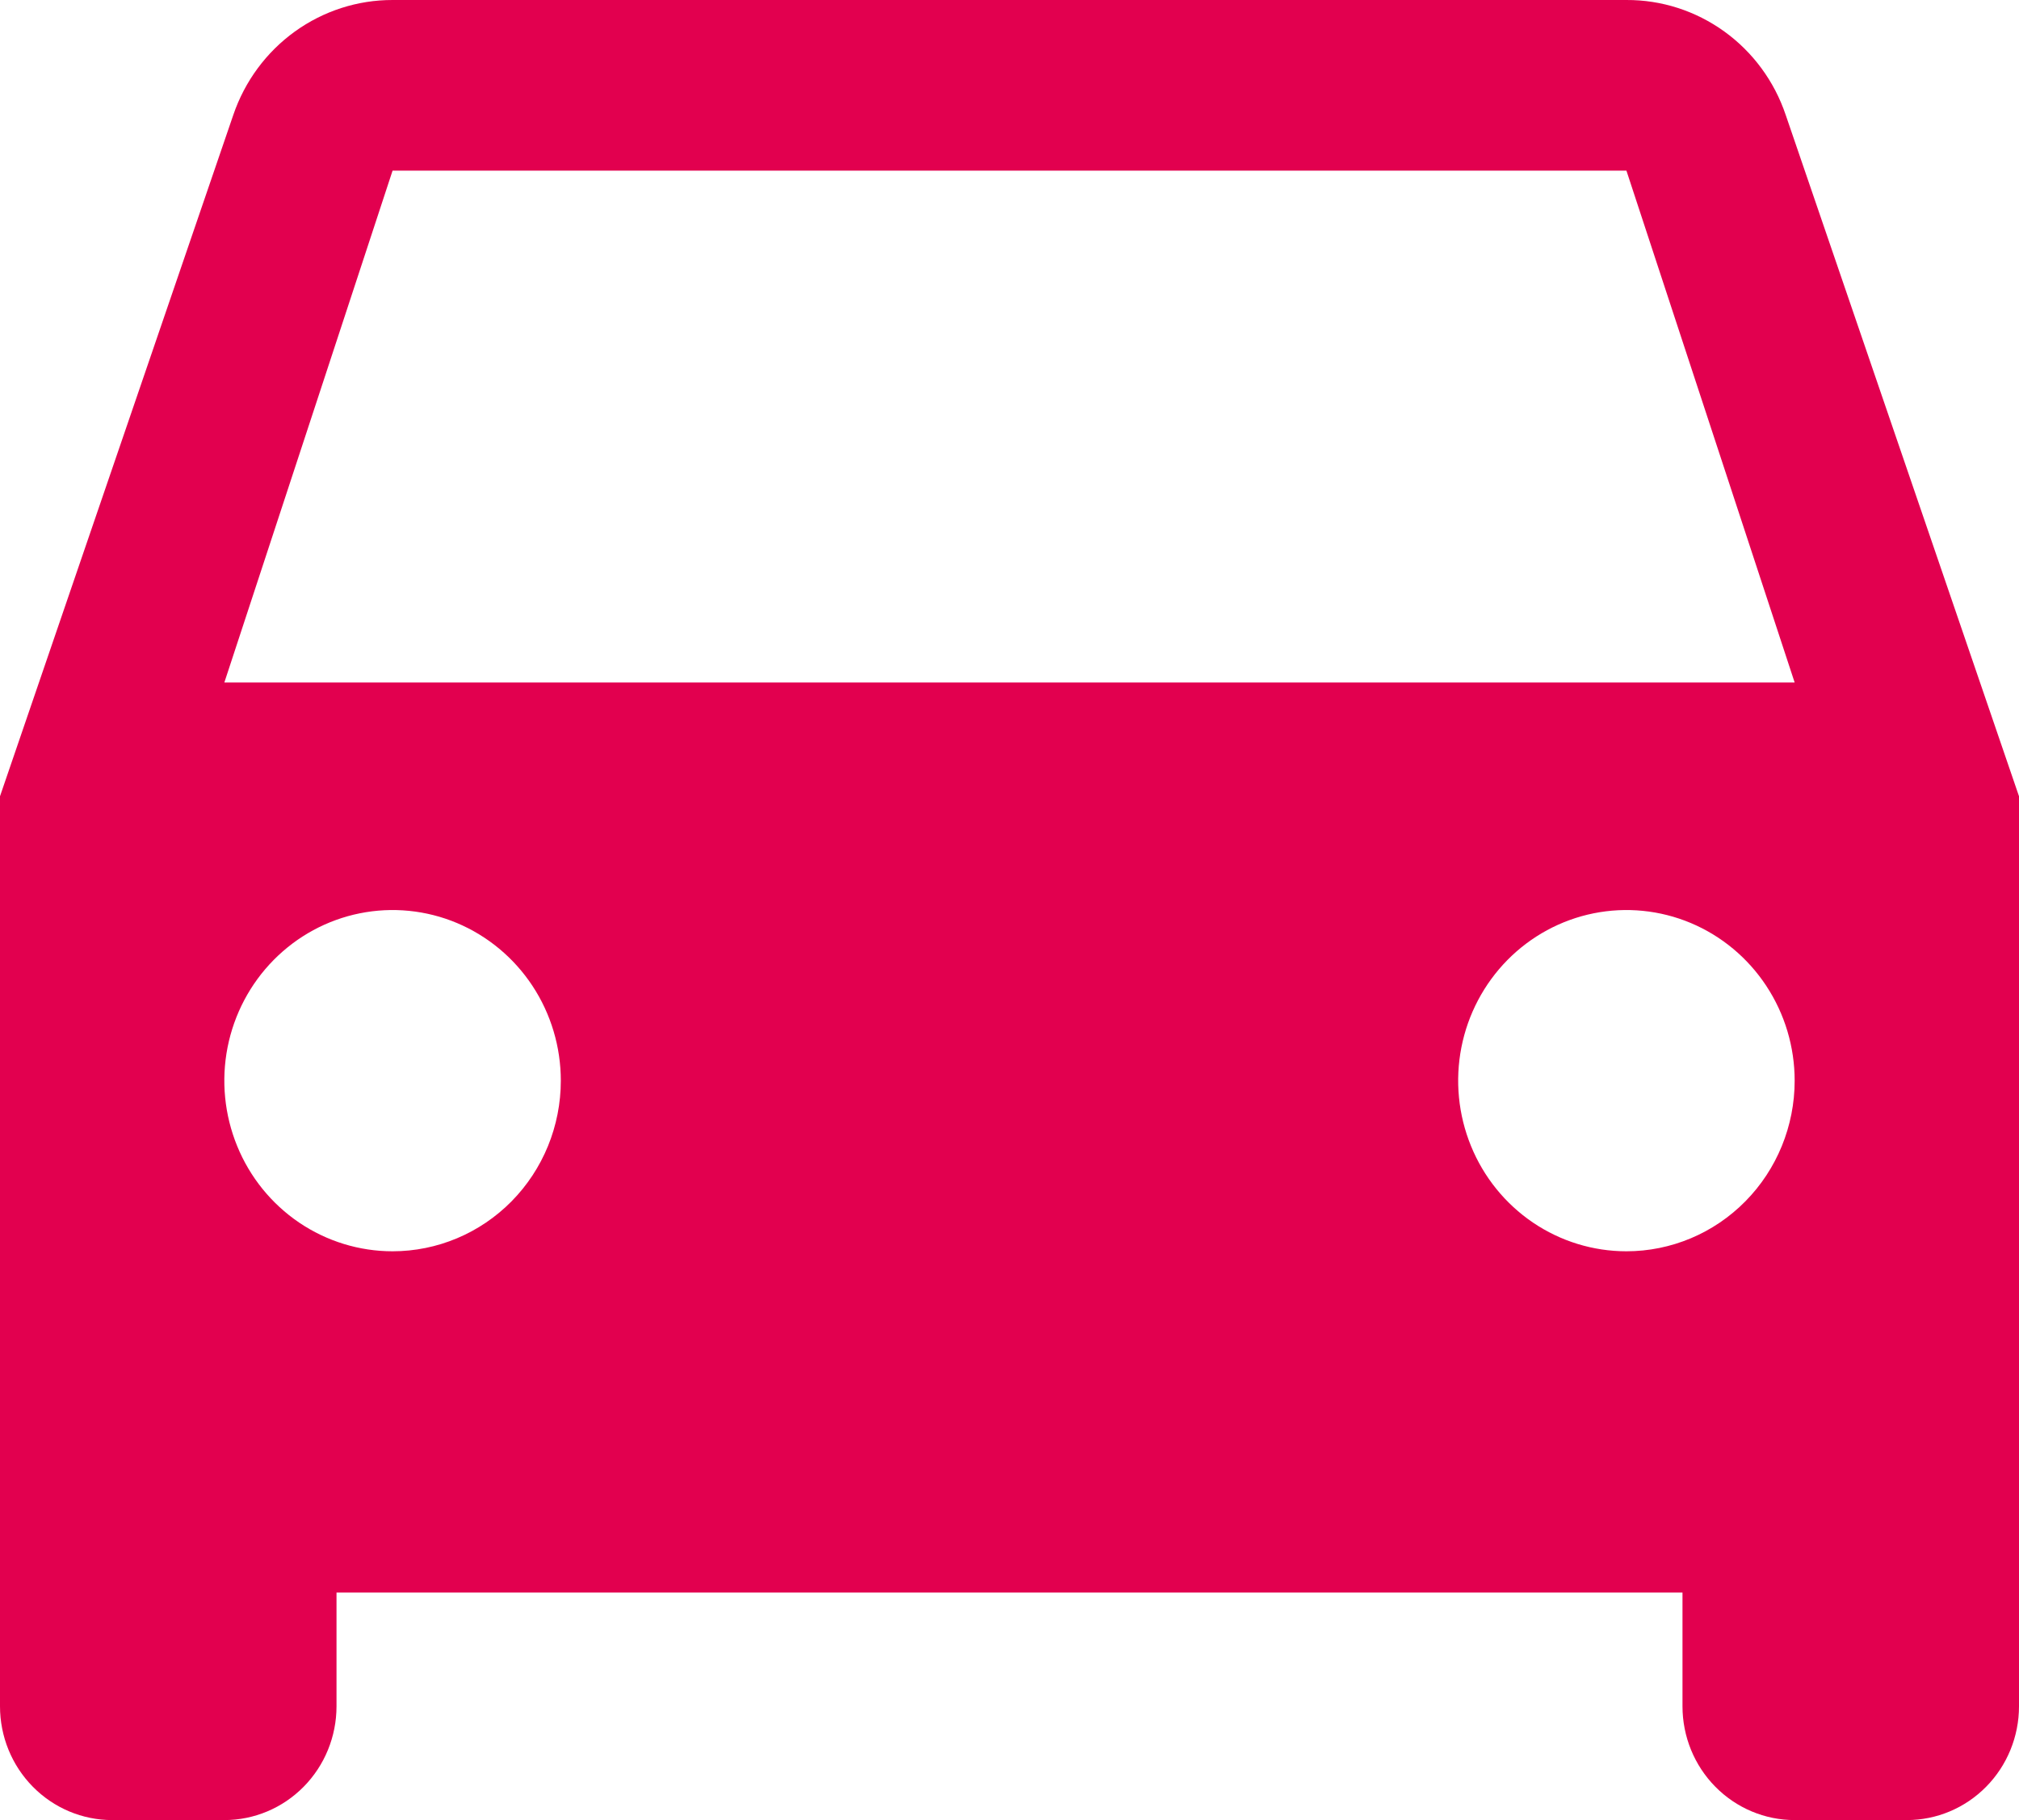
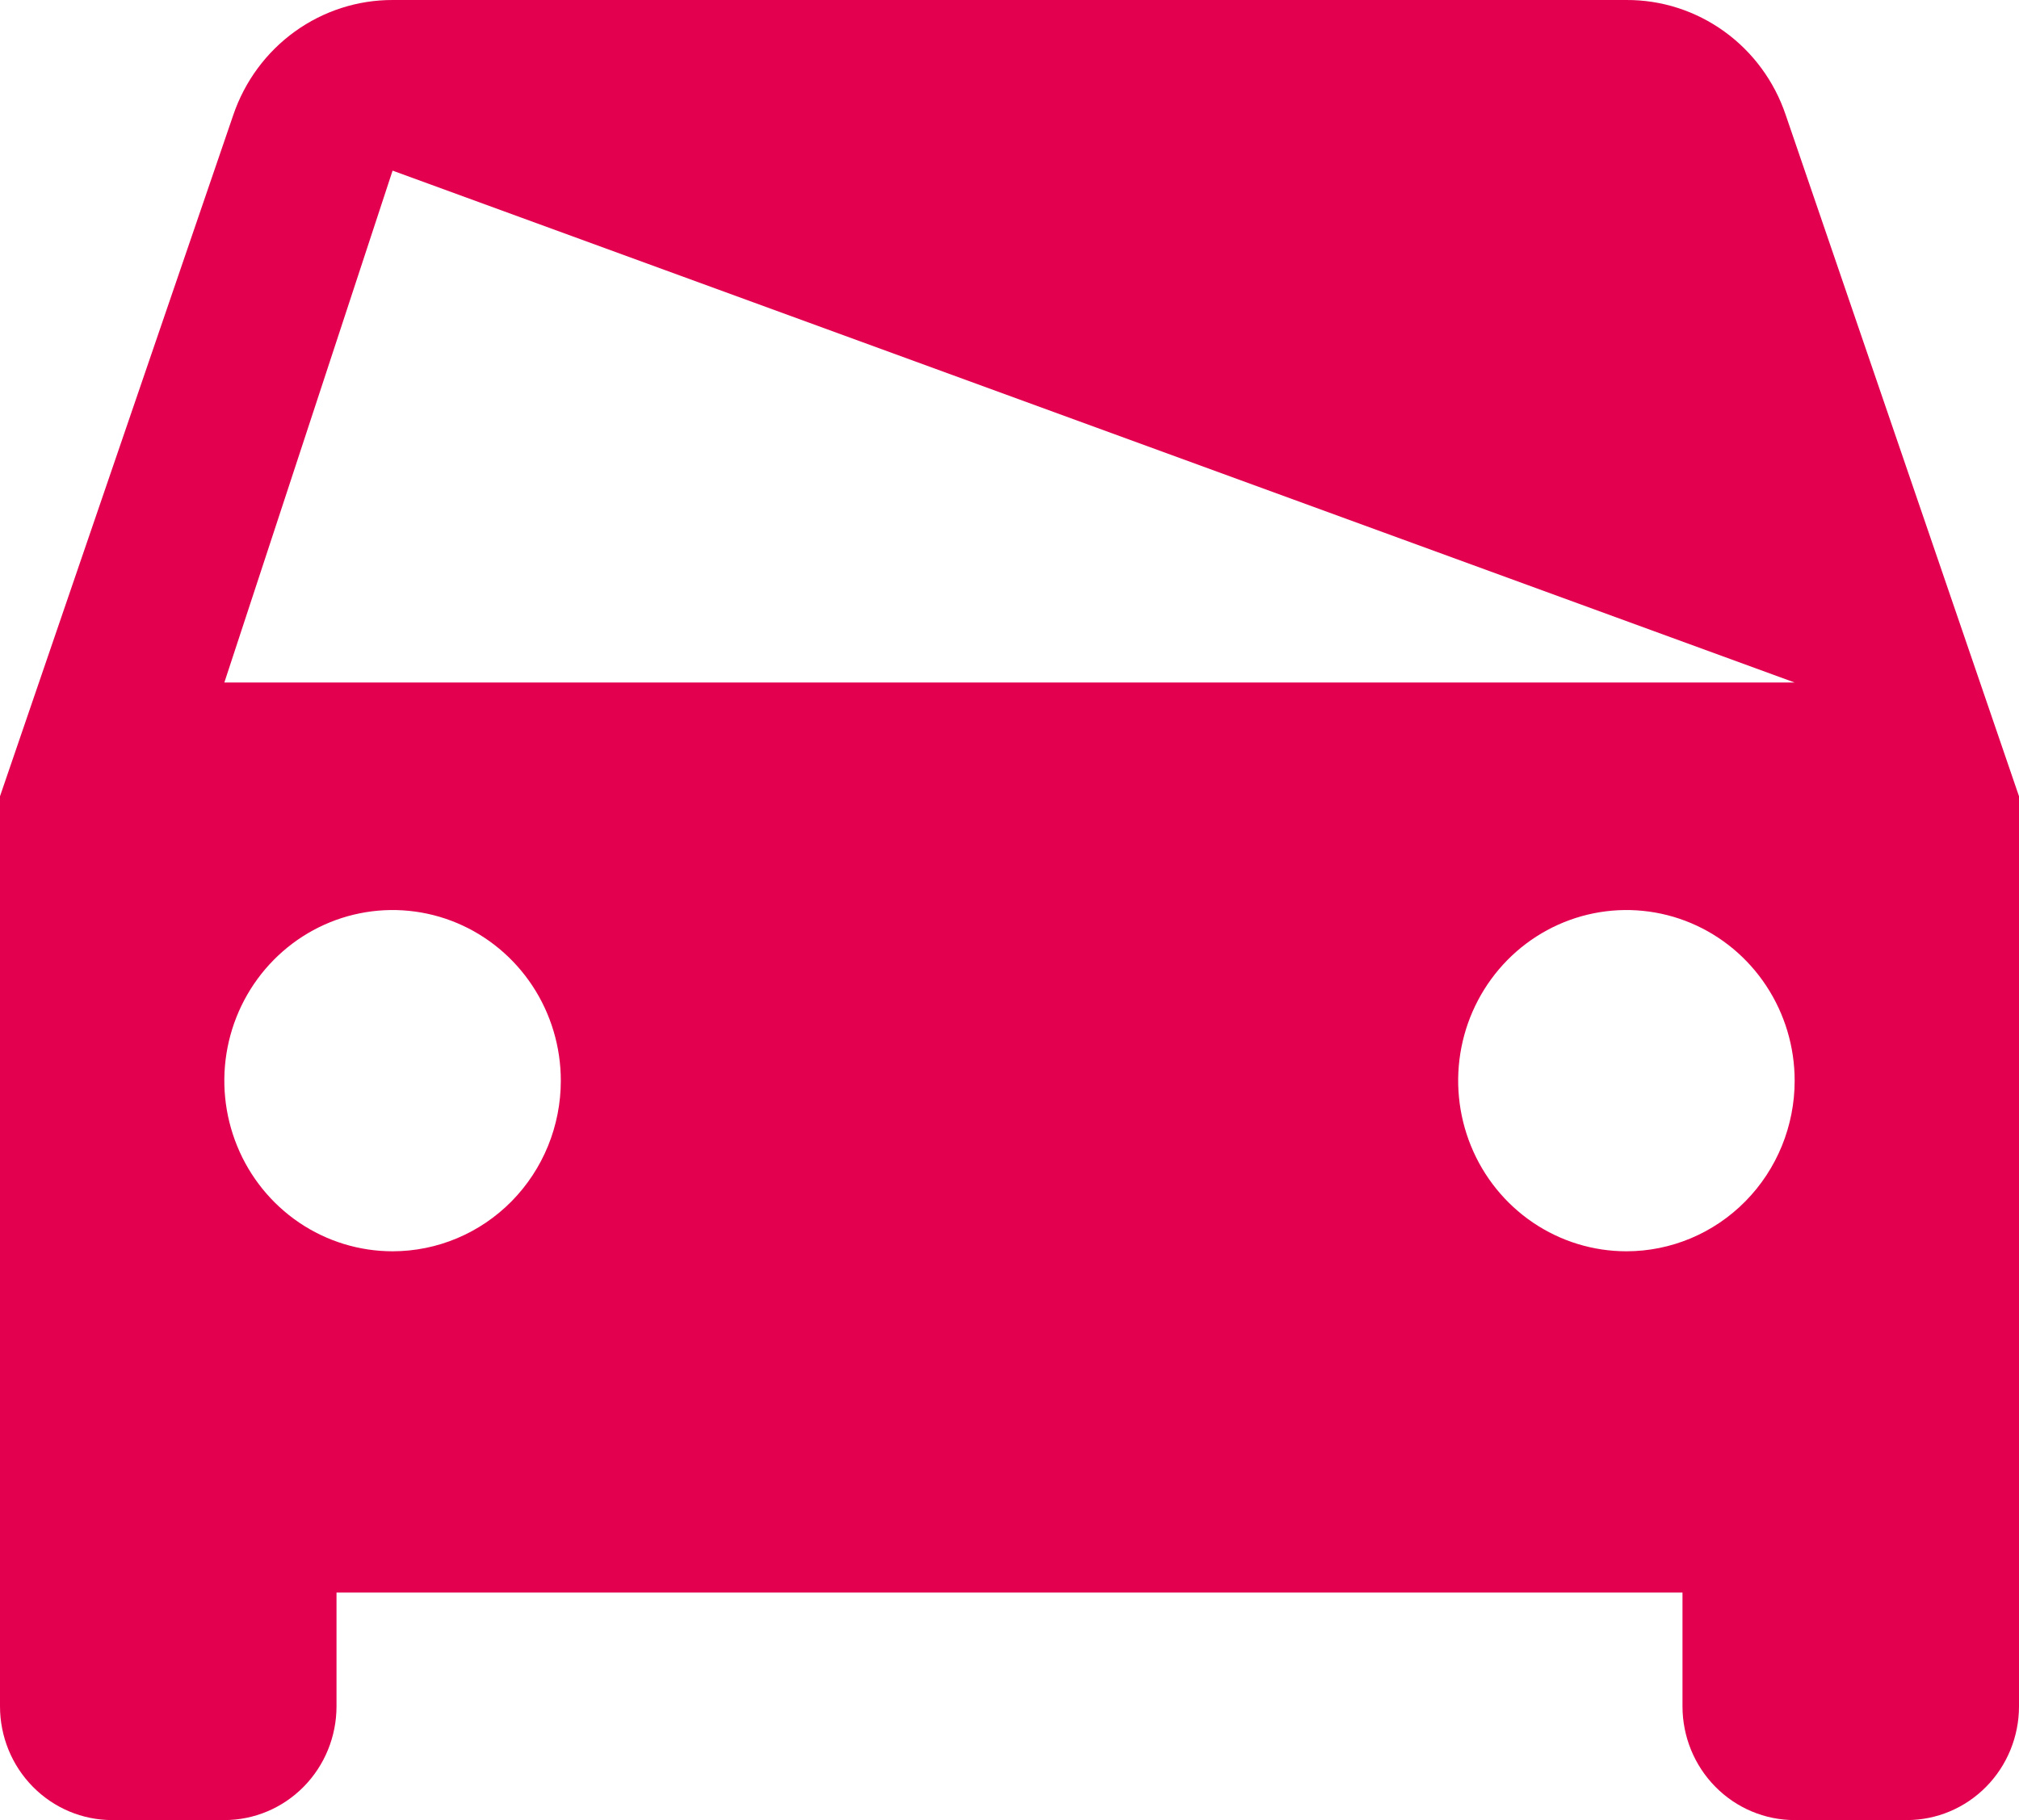
<svg xmlns="http://www.w3.org/2000/svg" width="61" height="55" viewBox="0 0 61 55" fill="none">
-   <path d="M53.951 3.472C53.608 2.455 52.959 1.573 52.096 0.951C51.232 0.328 50.198 -0.005 49.139 4.96348e-05H11.861C10.803 -0.002 9.77 0.332 8.907 0.954C8.044 1.577 7.395 2.457 7.049 3.472L0 24.062V51.562C0 52.474 0.357 53.349 0.993 53.993C1.628 54.638 2.49 55 3.389 55H6.778C7.677 55 8.539 54.638 9.174 53.993C9.81 53.349 10.167 52.474 10.167 51.562V48.125H50.833V51.562C50.833 52.474 51.19 53.349 51.826 53.993C52.461 54.638 53.323 55 54.222 55H57.611C58.51 55 59.372 54.638 60.007 53.993C60.643 53.349 61 52.474 61 51.562V24.062L53.951 3.472ZM11.861 37.812C10.856 37.812 9.873 37.51 9.037 36.944C8.201 36.377 7.549 35.572 7.165 34.63C6.78 33.687 6.679 32.651 6.875 31.65C7.072 30.65 7.556 29.731 8.267 29.01C8.978 28.289 9.883 27.798 10.869 27.599C11.855 27.4 12.878 27.502 13.806 27.892C14.735 28.283 15.529 28.944 16.088 29.792C16.646 30.64 16.944 31.637 16.944 32.656C16.944 34.024 16.409 35.335 15.456 36.302C14.502 37.269 13.209 37.812 11.861 37.812ZM49.139 37.812C48.133 37.812 47.151 37.51 46.315 36.944C45.479 36.377 44.827 35.572 44.443 34.63C44.058 33.687 43.957 32.651 44.153 31.65C44.349 30.65 44.834 29.731 45.544 29.01C46.255 28.289 47.161 27.798 48.147 27.599C49.133 27.4 50.155 27.502 51.084 27.892C52.013 28.283 52.807 28.944 53.365 29.792C53.924 30.64 54.222 31.637 54.222 32.656C54.222 34.024 53.687 35.335 52.733 36.302C51.78 37.269 50.487 37.812 49.139 37.812ZM6.778 20.625L11.861 5.156H49.139L54.222 20.625H6.778Z" fill="#E2004F" />
+   <path d="M53.951 3.472C53.608 2.455 52.959 1.573 52.096 0.951C51.232 0.328 50.198 -0.005 49.139 4.96348e-05H11.861C10.803 -0.002 9.77 0.332 8.907 0.954C8.044 1.577 7.395 2.457 7.049 3.472L0 24.062V51.562C0 52.474 0.357 53.349 0.993 53.993C1.628 54.638 2.49 55 3.389 55H6.778C7.677 55 8.539 54.638 9.174 53.993C9.81 53.349 10.167 52.474 10.167 51.562V48.125H50.833V51.562C50.833 52.474 51.19 53.349 51.826 53.993C52.461 54.638 53.323 55 54.222 55H57.611C58.51 55 59.372 54.638 60.007 53.993C60.643 53.349 61 52.474 61 51.562V24.062L53.951 3.472ZM11.861 37.812C10.856 37.812 9.873 37.51 9.037 36.944C8.201 36.377 7.549 35.572 7.165 34.63C6.78 33.687 6.679 32.651 6.875 31.65C7.072 30.65 7.556 29.731 8.267 29.01C8.978 28.289 9.883 27.798 10.869 27.599C11.855 27.4 12.878 27.502 13.806 27.892C14.735 28.283 15.529 28.944 16.088 29.792C16.646 30.64 16.944 31.637 16.944 32.656C16.944 34.024 16.409 35.335 15.456 36.302C14.502 37.269 13.209 37.812 11.861 37.812ZM49.139 37.812C48.133 37.812 47.151 37.51 46.315 36.944C45.479 36.377 44.827 35.572 44.443 34.63C44.058 33.687 43.957 32.651 44.153 31.65C44.349 30.65 44.834 29.731 45.544 29.01C46.255 28.289 47.161 27.798 48.147 27.599C49.133 27.4 50.155 27.502 51.084 27.892C52.013 28.283 52.807 28.944 53.365 29.792C53.924 30.64 54.222 31.637 54.222 32.656C54.222 34.024 53.687 35.335 52.733 36.302C51.78 37.269 50.487 37.812 49.139 37.812ZM6.778 20.625L11.861 5.156L54.222 20.625H6.778Z" fill="#E2004F" />
</svg>